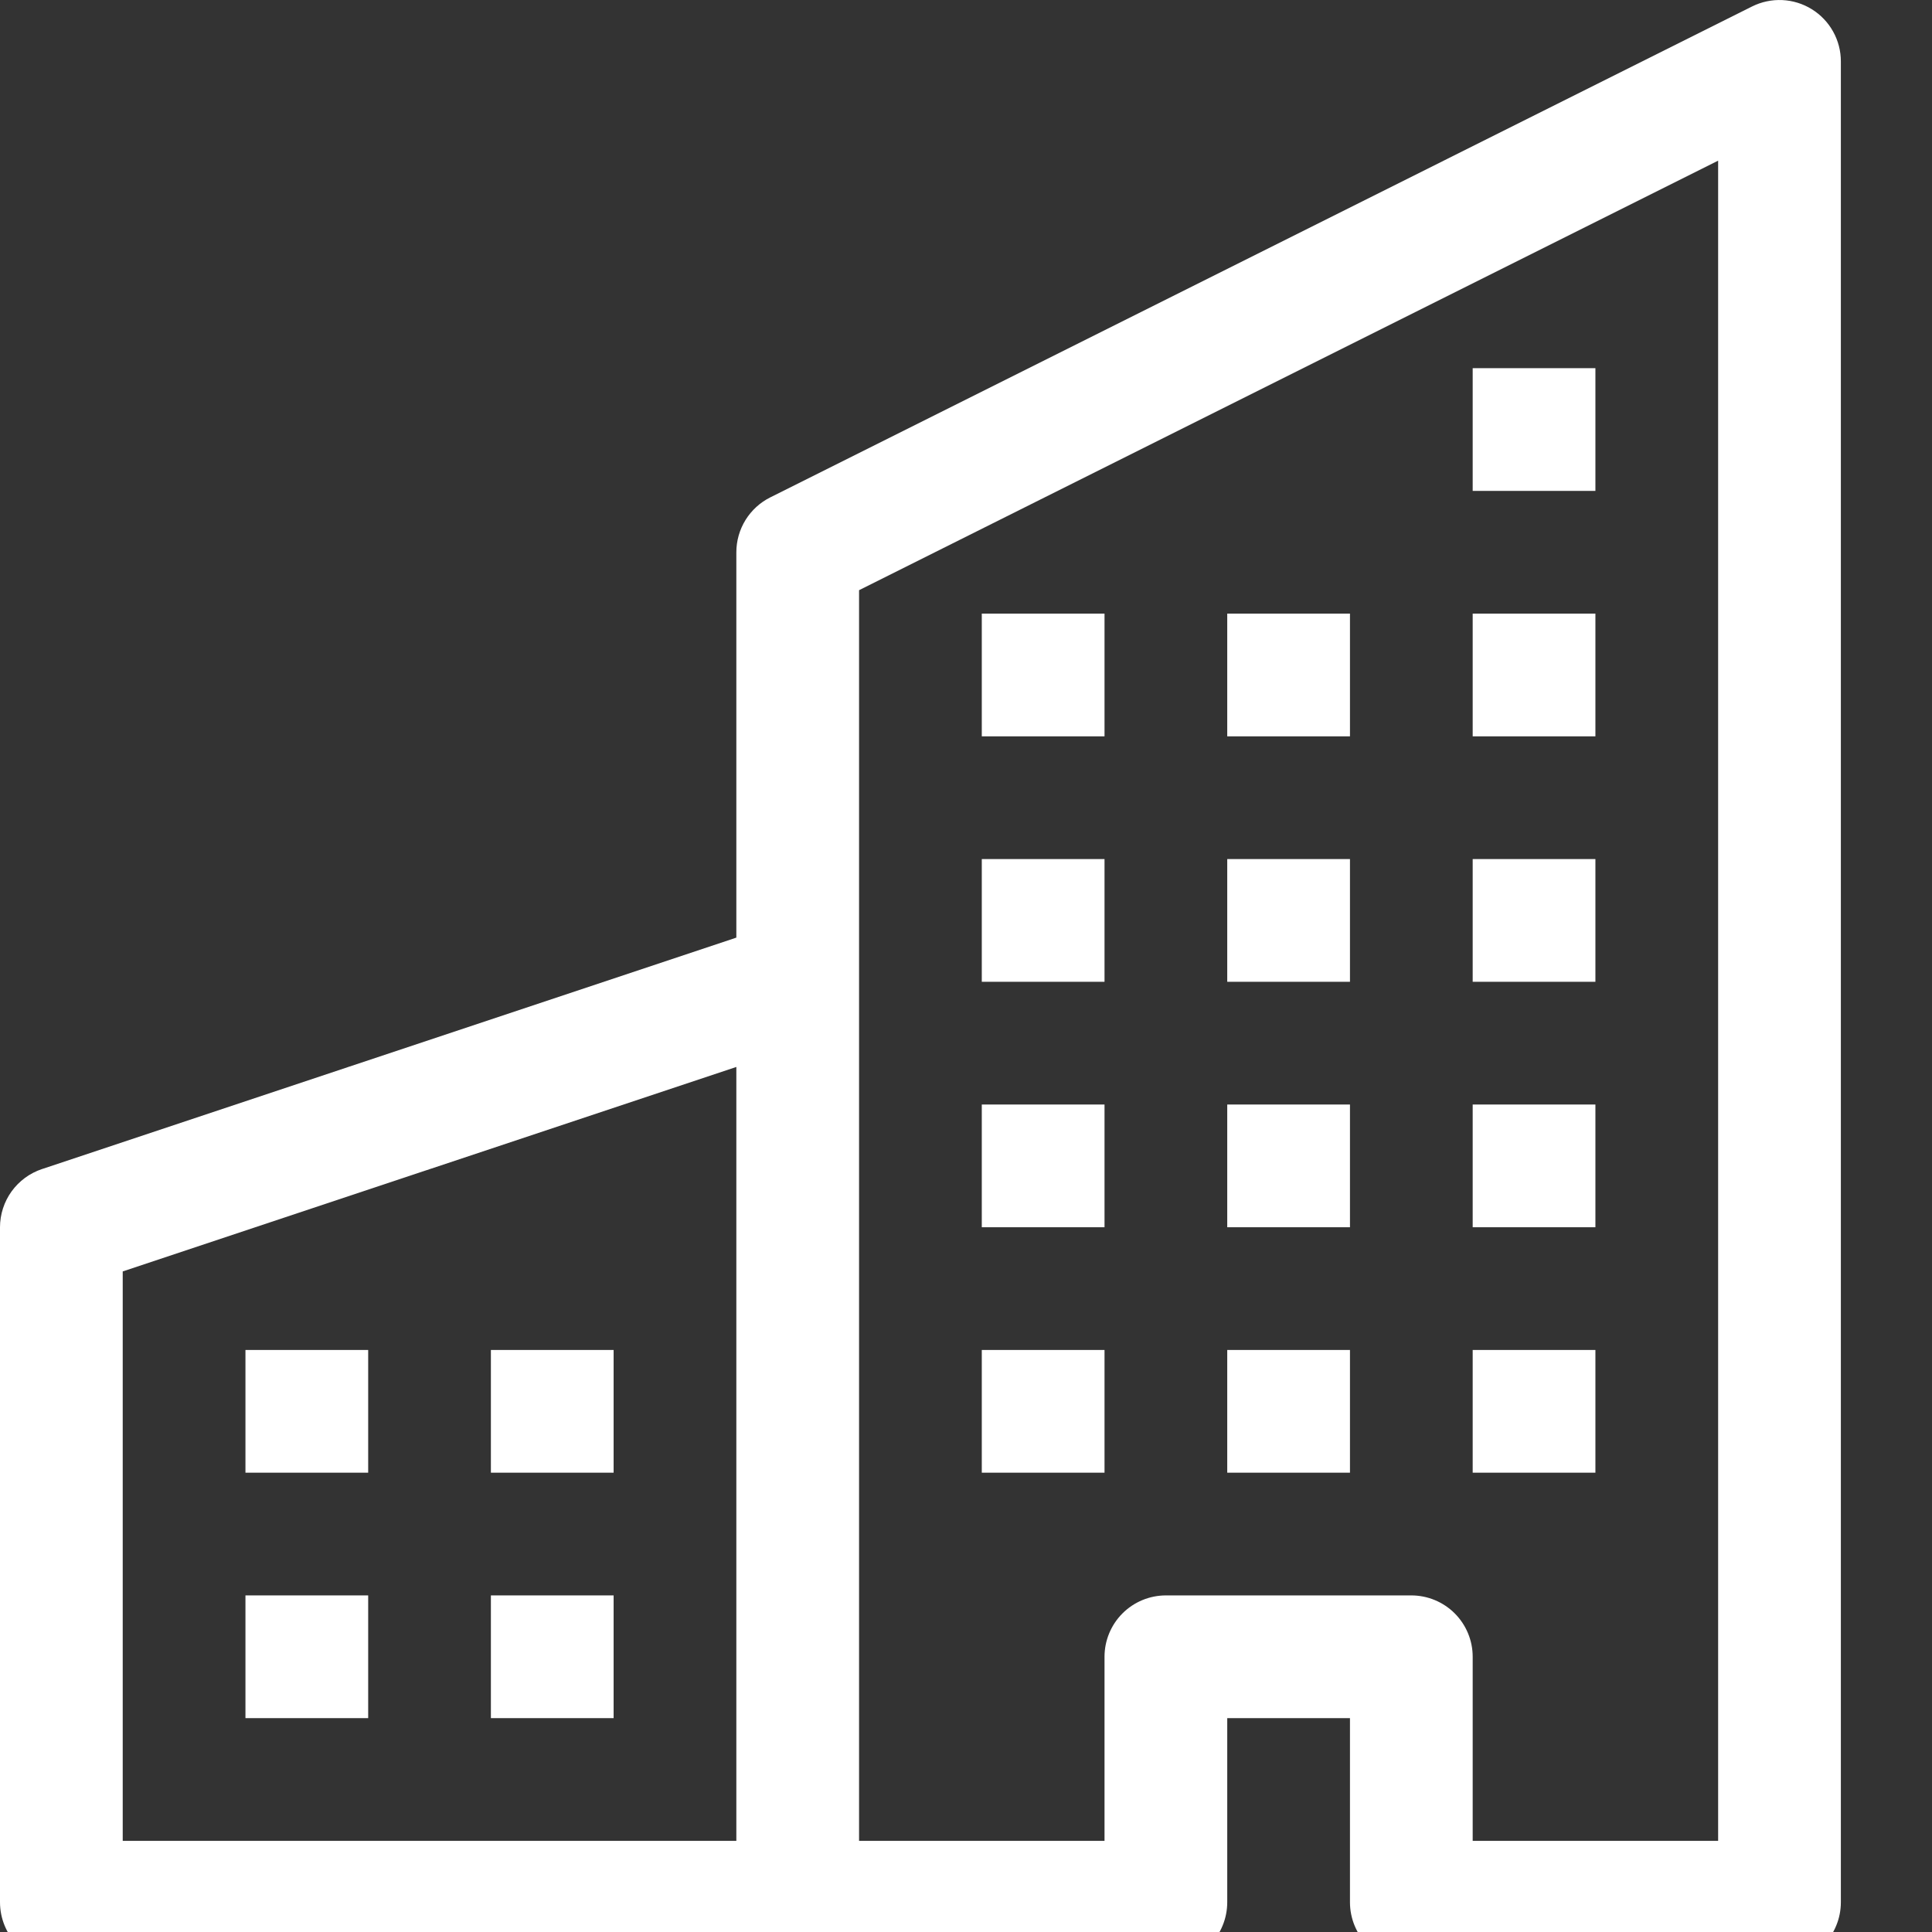
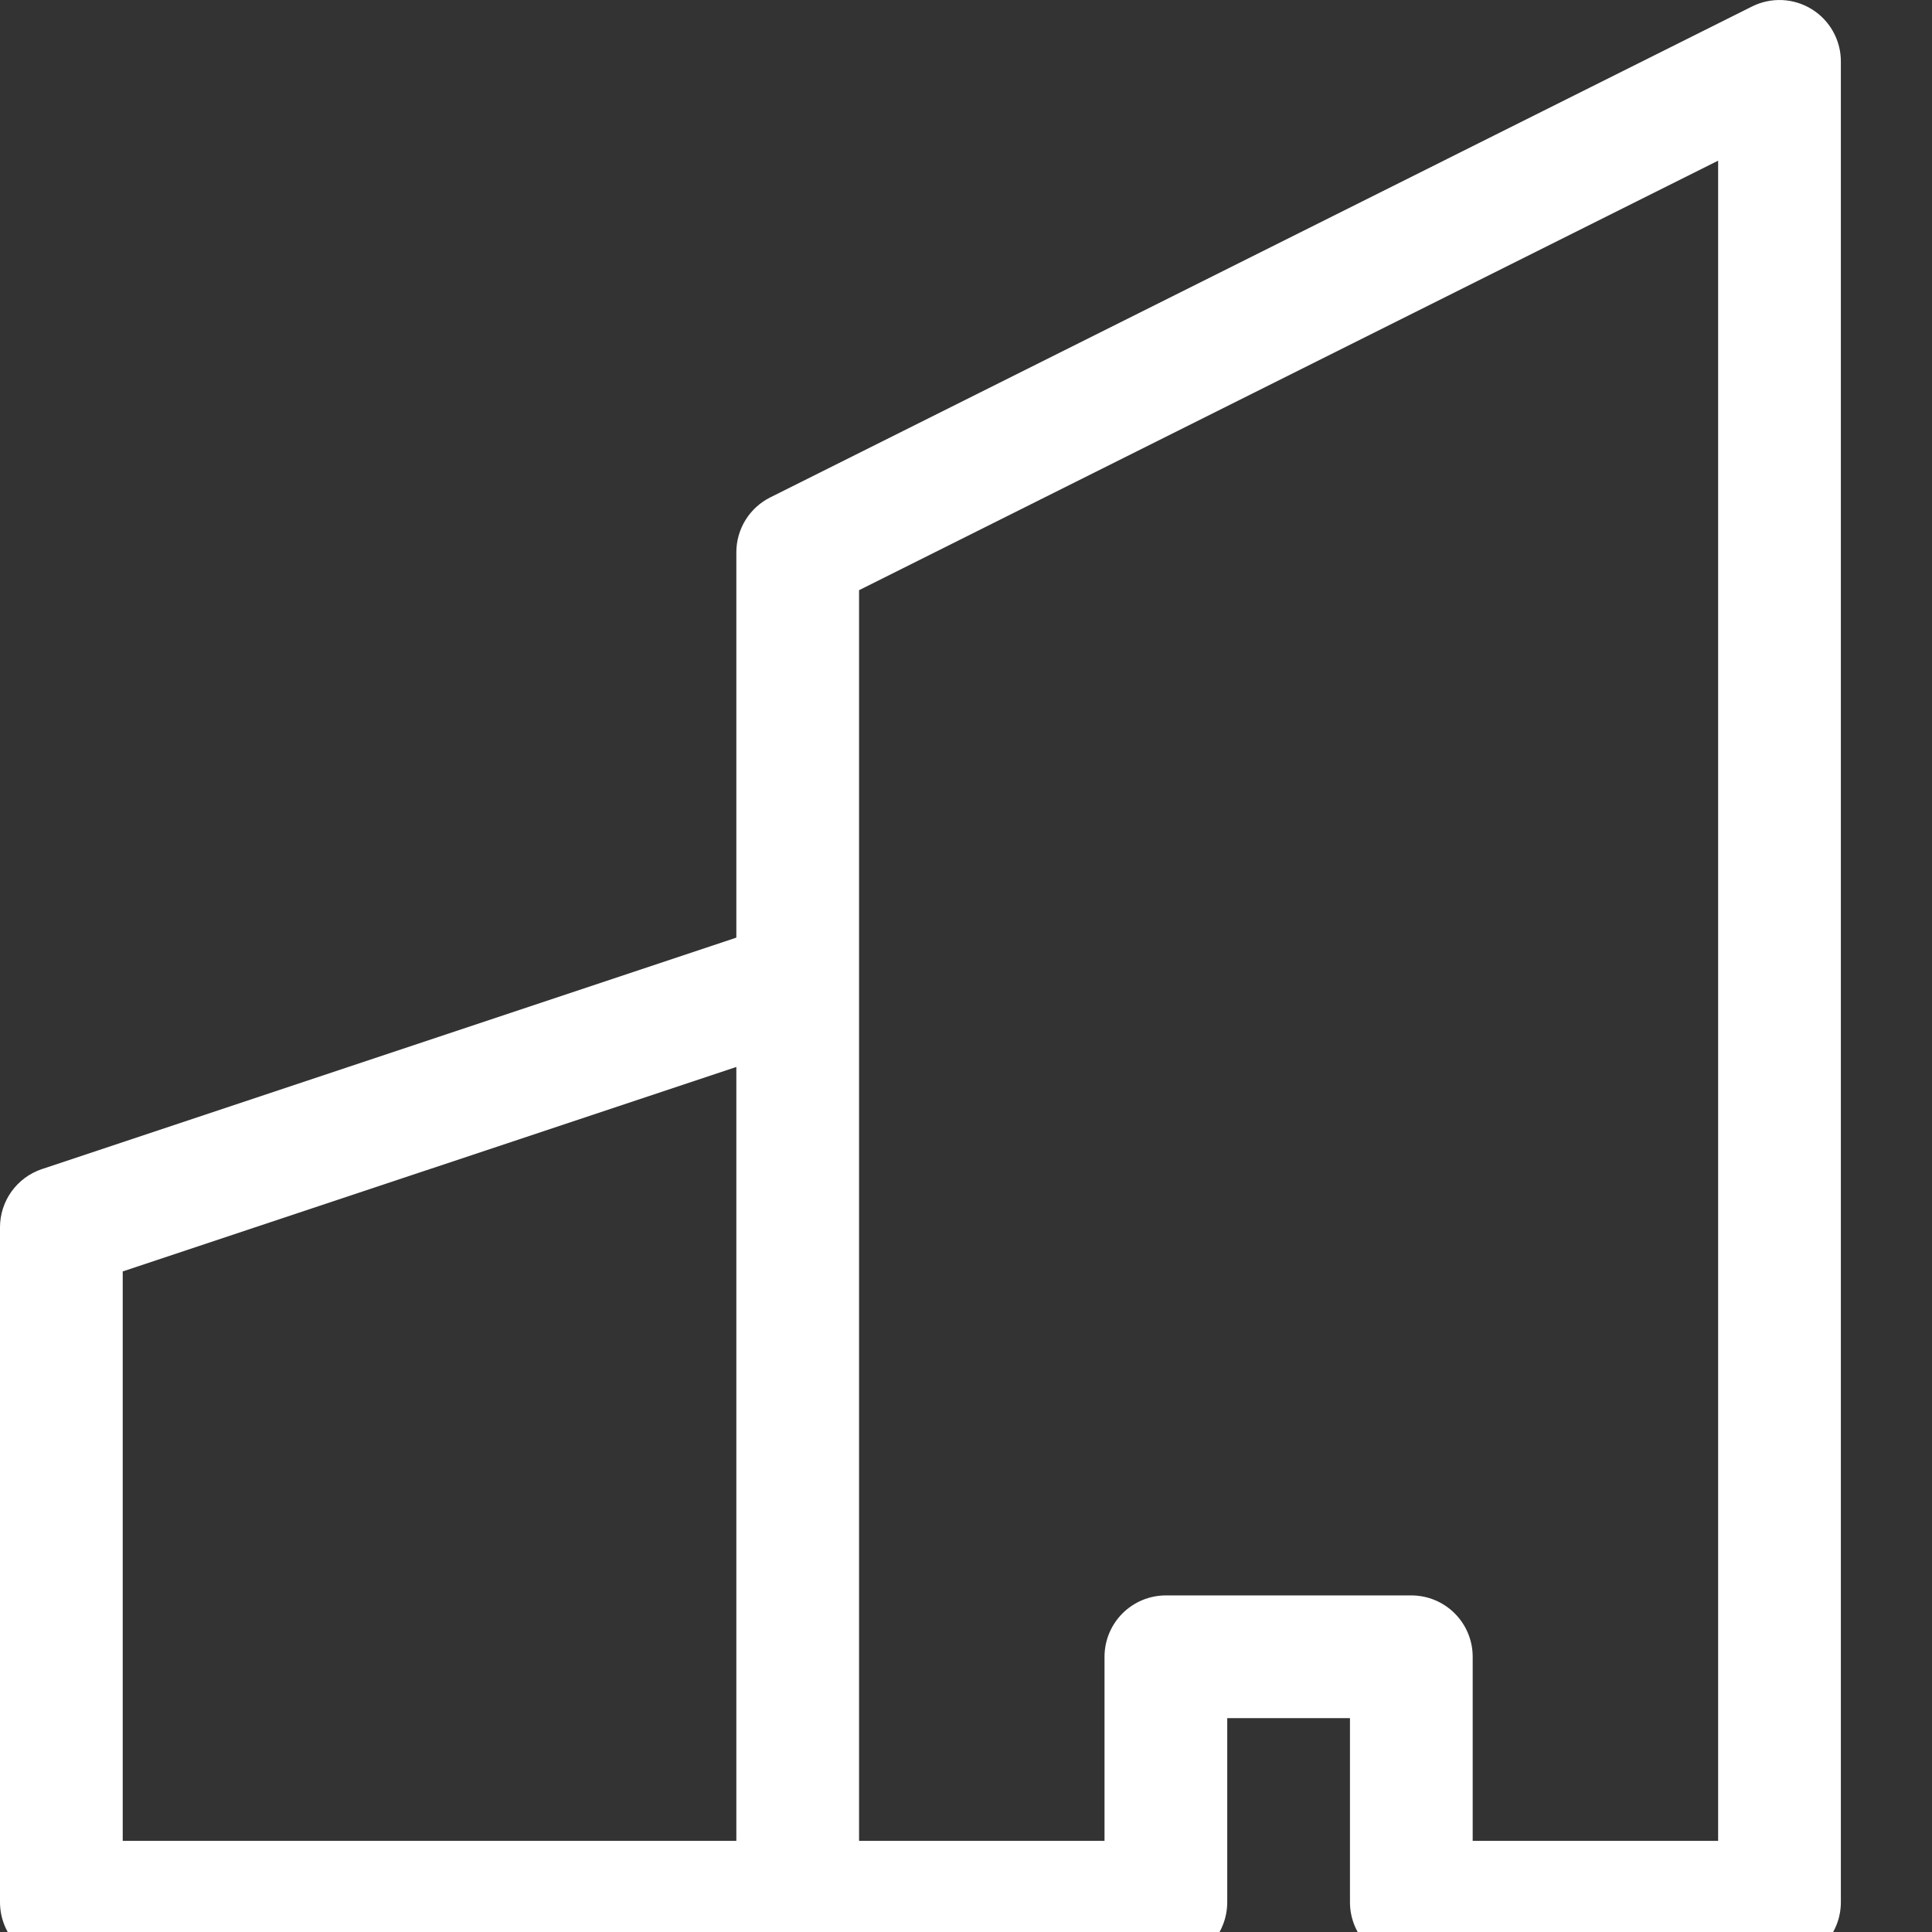
<svg xmlns="http://www.w3.org/2000/svg" width="1080" zoomAndPan="magnify" viewBox="0 0 810 810" height="1080" preserveAspectRatio="xMidYMid meet" version="1.0">
  <rect x="0" y="0" width="810" height="810" fill="#333333" stroke="none" />
  <path fill="#ffffff" d="M 759.594 3.859 C 761.457 5.012 763.148 6.379 764.66 7.965 C 766.176 9.547 767.465 11.297 768.531 13.211 C 769.598 15.121 770.41 17.141 770.961 19.258 C 771.512 21.379 771.789 23.535 771.789 25.727 L 771.789 797.516 C 771.789 798.359 771.75 799.199 771.664 800.039 C 771.582 800.875 771.461 801.707 771.297 802.535 C 771.129 803.359 770.926 804.176 770.684 804.984 C 770.438 805.789 770.152 806.582 769.832 807.359 C 769.508 808.141 769.148 808.898 768.75 809.645 C 768.355 810.387 767.922 811.109 767.453 811.809 C 766.984 812.508 766.484 813.184 765.949 813.836 C 765.414 814.488 764.852 815.113 764.254 815.707 C 763.66 816.305 763.035 816.867 762.383 817.402 C 761.734 817.938 761.055 818.438 760.355 818.906 C 759.656 819.375 758.934 819.809 758.191 820.203 C 757.449 820.602 756.688 820.961 755.906 821.285 C 755.129 821.605 754.336 821.891 753.531 822.133 C 752.727 822.379 751.91 822.582 751.082 822.746 C 750.254 822.914 749.422 823.035 748.586 823.117 C 747.746 823.199 746.906 823.242 746.062 823.242 L 591.707 823.242 C 590.863 823.242 590.023 823.199 589.184 823.117 C 588.344 823.035 587.512 822.914 586.688 822.746 C 585.859 822.582 585.043 822.379 584.238 822.133 C 583.43 821.891 582.641 821.605 581.859 821.285 C 581.082 820.961 580.32 820.602 579.578 820.203 C 578.836 819.809 578.113 819.375 577.414 818.906 C 576.711 818.438 576.035 817.938 575.383 817.402 C 574.734 816.867 574.109 816.305 573.516 815.707 C 572.918 815.113 572.352 814.488 571.82 813.836 C 571.285 813.184 570.781 812.508 570.316 811.809 C 569.848 811.109 569.414 810.387 569.016 809.645 C 568.621 808.898 568.258 808.141 567.938 807.359 C 567.613 806.582 567.332 805.789 567.086 804.984 C 566.844 804.176 566.637 803.359 566.473 802.535 C 566.309 801.707 566.184 800.875 566.102 800.039 C 566.02 799.199 565.98 798.359 565.98 797.516 L 565.98 720.336 L 514.527 720.336 L 514.527 797.516 C 514.527 798.359 514.484 799.199 514.402 800.039 C 514.32 800.875 514.195 801.707 514.031 802.535 C 513.867 803.359 513.664 804.176 513.418 804.984 C 513.176 805.789 512.891 806.582 512.566 807.359 C 512.246 808.141 511.887 808.898 511.488 809.645 C 511.09 810.387 510.66 811.109 510.191 811.809 C 509.723 812.508 509.223 813.184 508.688 813.836 C 508.152 814.488 507.586 815.113 506.992 815.707 C 506.395 816.305 505.773 816.867 505.121 817.402 C 504.469 817.938 503.793 818.438 503.094 818.906 C 502.391 819.375 501.672 819.809 500.926 820.203 C 500.184 820.602 499.422 820.961 498.645 821.285 C 497.867 821.605 497.074 821.891 496.27 822.133 C 495.461 822.379 494.645 822.582 493.82 822.746 C 492.992 822.914 492.16 823.035 491.32 823.117 C 490.484 823.199 489.645 823.242 488.801 823.242 L 25.727 823.242 C 24.883 823.242 24.043 823.199 23.203 823.117 C 22.367 823.035 21.535 822.914 20.707 822.746 C 19.883 822.582 19.066 822.379 18.258 822.133 C 17.453 821.891 16.66 821.605 15.883 821.285 C 15.102 820.961 14.344 820.602 13.598 820.203 C 12.855 819.809 12.133 819.375 11.434 818.906 C 10.734 818.438 10.059 817.938 9.406 817.402 C 8.754 816.867 8.129 816.305 7.535 815.707 C 6.938 815.113 6.375 814.488 5.84 813.836 C 5.305 813.184 4.805 812.508 4.336 811.809 C 3.867 811.109 3.434 810.387 3.039 809.645 C 2.641 808.898 2.281 808.141 1.957 807.359 C 1.637 806.582 1.352 805.789 1.109 804.984 C 0.863 804.176 0.66 803.359 0.496 802.535 C 0.328 801.707 0.207 800.875 0.125 800.039 C 0.043 799.199 0 798.359 0 797.516 L 0 514.527 C 0 513.184 0.105 511.852 0.316 510.527 C 0.523 509.203 0.836 507.902 1.25 506.629 C 1.66 505.352 2.172 504.113 2.777 502.918 C 3.383 501.723 4.078 500.582 4.863 499.492 C 5.648 498.406 6.512 497.387 7.457 496.434 C 8.402 495.48 9.414 494.609 10.496 493.812 C 11.574 493.02 12.711 492.312 13.902 491.699 C 15.094 491.082 16.324 490.562 17.598 490.137 L 308.715 393.098 L 308.715 231.535 C 308.715 230.348 308.797 229.168 308.961 227.992 C 309.125 226.812 309.371 225.656 309.695 224.512 C 310.02 223.371 310.418 222.254 310.898 221.168 C 311.379 220.082 311.93 219.031 312.551 218.023 C 313.176 217.012 313.867 216.047 314.625 215.133 C 315.383 214.219 316.199 213.359 317.074 212.559 C 317.949 211.758 318.879 211.02 319.855 210.348 C 320.836 209.672 321.855 209.07 322.918 208.539 L 734.539 2.727 C 736.5 1.746 738.555 1.023 740.703 0.57 C 742.852 0.113 745.02 -0.066 747.215 0.031 C 749.406 0.133 751.551 0.504 753.648 1.152 C 755.746 1.801 757.73 2.703 759.594 3.859 M 308.715 447.328 L 51.453 533.051 L 51.453 771.789 L 308.715 771.789 Z M 360.168 771.789 L 463.074 771.789 L 463.074 694.609 C 463.074 693.77 463.113 692.926 463.199 692.09 C 463.281 691.25 463.402 690.418 463.566 689.59 C 463.73 688.766 463.938 687.949 464.18 687.145 C 464.426 686.336 464.711 685.543 465.031 684.766 C 465.355 683.988 465.715 683.227 466.113 682.484 C 466.508 681.738 466.941 681.02 467.41 680.316 C 467.879 679.617 468.379 678.941 468.914 678.289 C 469.449 677.637 470.012 677.016 470.609 676.418 C 471.203 675.824 471.828 675.258 472.48 674.723 C 473.129 674.188 473.809 673.688 474.508 673.219 C 475.207 672.75 475.93 672.32 476.672 671.922 C 477.414 671.523 478.176 671.164 478.953 670.844 C 479.734 670.52 480.527 670.238 481.332 669.992 C 482.137 669.746 482.953 669.543 483.781 669.379 C 484.609 669.215 485.441 669.09 486.277 669.008 C 487.117 668.926 487.957 668.883 488.801 668.883 L 591.707 668.883 C 592.547 668.883 593.387 668.926 594.227 669.008 C 595.066 669.09 595.898 669.215 596.723 669.379 C 597.551 669.543 598.367 669.746 599.172 669.992 C 599.98 670.238 600.773 670.52 601.551 670.844 C 602.328 671.164 603.09 671.523 603.832 671.922 C 604.574 672.32 605.297 672.75 605.996 673.219 C 606.699 673.688 607.375 674.188 608.027 674.723 C 608.676 675.258 609.301 675.824 609.898 676.418 C 610.492 677.016 611.059 677.637 611.594 678.289 C 612.125 678.941 612.629 679.617 613.098 680.316 C 613.562 681.02 613.996 681.738 614.395 682.484 C 614.793 683.227 615.152 683.988 615.473 684.766 C 615.797 685.543 616.078 686.336 616.324 687.141 C 616.57 687.949 616.773 688.766 616.938 689.59 C 617.102 690.418 617.227 691.25 617.309 692.09 C 617.391 692.926 617.43 693.77 617.43 694.609 L 617.43 771.789 L 720.336 771.789 L 720.336 67.352 L 360.168 247.438 Z M 360.168 771.789 " fill-opacity="1" fill-rule="nonzero" />
-   <path fill="#ffffff" d="M 102.906 565.98 L 154.359 565.98 L 154.359 617.43 L 102.906 617.43 Z M 205.809 565.98 L 257.262 565.98 L 257.262 617.43 L 205.809 617.43 Z M 102.906 668.883 L 154.359 668.883 L 154.359 720.336 L 102.906 720.336 Z M 205.809 668.883 L 257.262 668.883 L 257.262 720.336 L 205.809 720.336 Z M 411.621 463.074 L 463.074 463.074 L 463.074 514.527 L 411.621 514.527 Z M 514.527 463.074 L 565.98 463.074 L 565.98 514.527 L 514.527 514.527 Z M 411.621 565.98 L 463.074 565.98 L 463.074 617.43 L 411.621 617.43 Z M 514.527 565.98 L 565.98 565.98 L 565.98 617.43 L 514.527 617.43 Z M 617.43 463.074 L 668.883 463.074 L 668.883 514.527 L 617.43 514.527 Z M 617.43 565.98 L 668.883 565.98 L 668.883 617.43 L 617.43 617.43 Z M 411.621 360.168 L 463.074 360.168 L 463.074 411.621 L 411.621 411.621 Z M 514.527 360.168 L 565.98 360.168 L 565.98 411.621 L 514.527 411.621 Z M 617.43 360.168 L 668.883 360.168 L 668.883 411.621 L 617.43 411.621 Z M 411.621 257.262 L 463.074 257.262 L 463.074 308.715 L 411.621 308.715 Z M 514.527 257.262 L 565.98 257.262 L 565.98 308.715 L 514.527 308.715 Z M 617.43 257.262 L 668.883 257.262 L 668.883 308.715 L 617.43 308.715 Z M 617.43 154.359 L 668.883 154.359 L 668.883 205.812 L 617.43 205.812 Z M 617.43 154.359 " fill-opacity="1" fill-rule="nonzero" />
</svg>